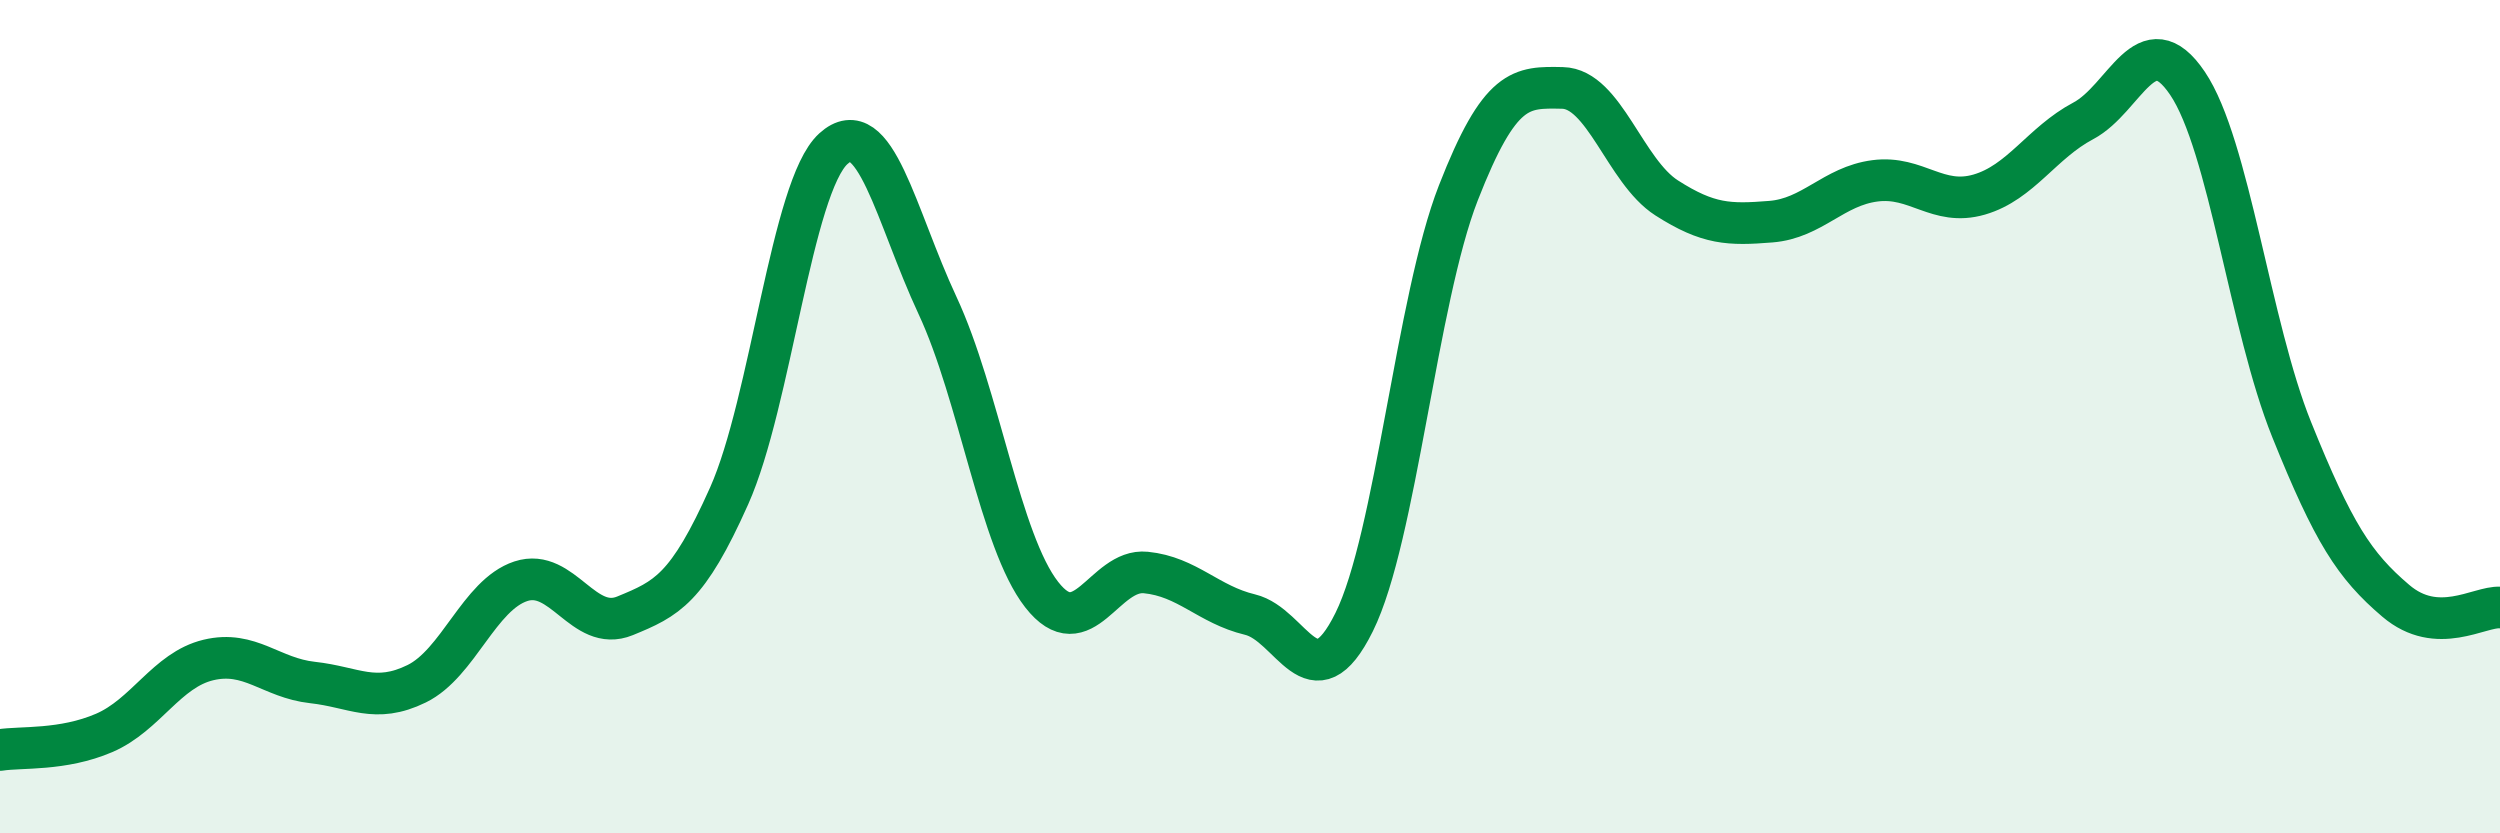
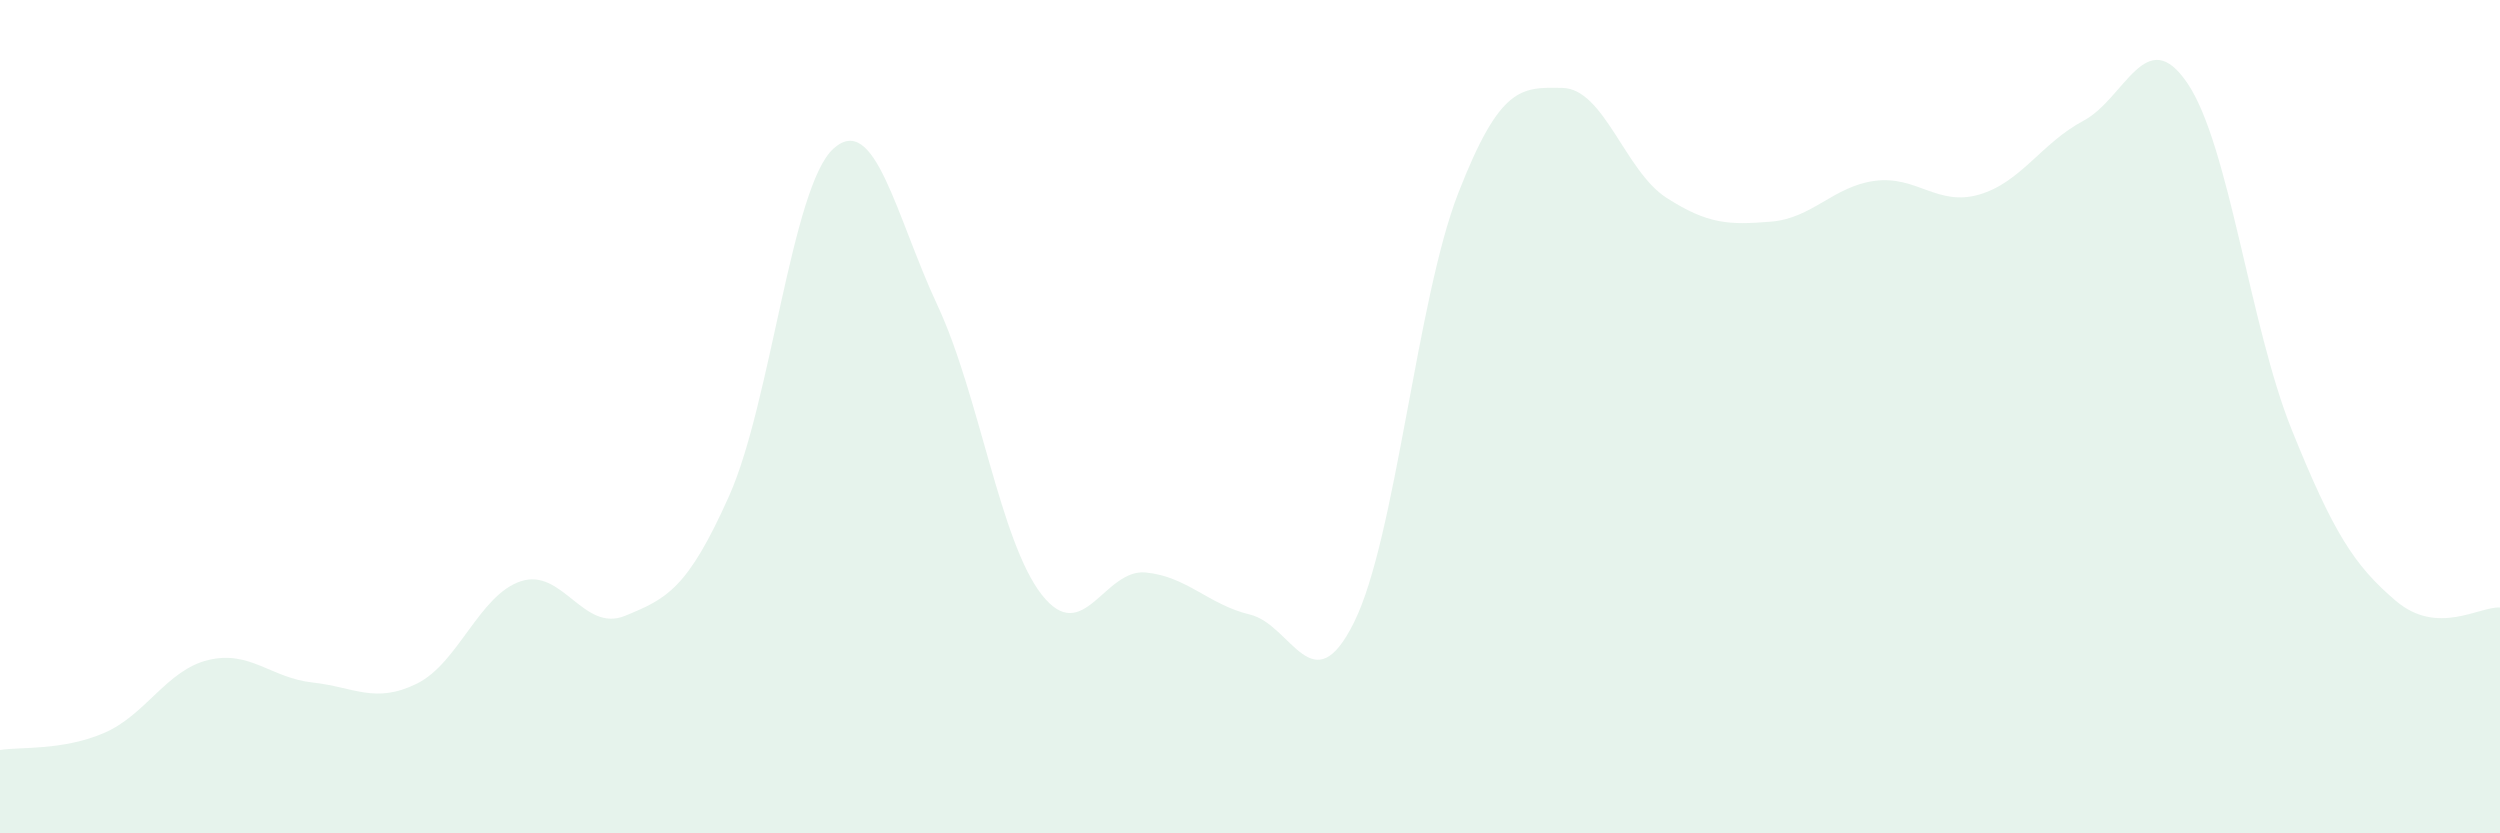
<svg xmlns="http://www.w3.org/2000/svg" width="60" height="20" viewBox="0 0 60 20">
  <path d="M 0,18 C 0.5,17.92 1.5,18.02 2.5,17.59 C 3.5,17.16 4,16.08 5,15.84 C 6,15.6 6.5,16.27 7.5,16.38 C 8.5,16.49 9,16.9 10,16.41 C 11,15.92 11.5,14.28 12.5,13.95 C 13.5,13.62 14,15.19 15,14.78 C 16,14.37 16.5,14.14 17.5,11.9 C 18.5,9.66 19,4.48 20,3.57 C 21,2.66 21.5,5.19 22.5,7.33 C 23.5,9.47 24,12.99 25,14.27 C 26,15.55 26.5,13.64 27.5,13.74 C 28.5,13.84 29,14.51 30,14.75 C 31,14.99 31.5,16.95 32.5,14.93 C 33.5,12.91 34,7.19 35,4.63 C 36,2.07 36.5,2.09 37.5,2.11 C 38.5,2.13 39,4.11 40,4.75 C 41,5.39 41.5,5.4 42.5,5.32 C 43.5,5.24 44,4.47 45,4.34 C 46,4.21 46.5,4.96 47.5,4.67 C 48.5,4.38 49,3.43 50,2.9 C 51,2.37 51.5,0.52 52.5,2 C 53.5,3.48 54,7.83 55,10.31 C 56,12.79 56.5,13.57 57.5,14.42 C 58.5,15.27 59.5,14.55 60,14.58L60 20L0 20Z" fill="#008740" opacity="0.1" stroke-linecap="round" stroke-linejoin="round" />
-   <path d="M 0,18 C 0.5,17.92 1.5,18.02 2.5,17.59 C 3.5,17.16 4,16.08 5,15.84 C 6,15.6 6.5,16.27 7.5,16.38 C 8.5,16.49 9,16.9 10,16.41 C 11,15.92 11.5,14.28 12.5,13.95 C 13.5,13.62 14,15.19 15,14.78 C 16,14.37 16.5,14.14 17.5,11.9 C 18.5,9.66 19,4.48 20,3.57 C 21,2.66 21.5,5.19 22.5,7.33 C 23.5,9.47 24,12.99 25,14.27 C 26,15.55 26.5,13.64 27.5,13.74 C 28.5,13.84 29,14.51 30,14.75 C 31,14.99 31.5,16.95 32.5,14.93 C 33.5,12.91 34,7.19 35,4.63 C 36,2.07 36.5,2.09 37.5,2.11 C 38.5,2.13 39,4.11 40,4.75 C 41,5.39 41.5,5.4 42.5,5.32 C 43.5,5.24 44,4.47 45,4.34 C 46,4.21 46.5,4.96 47.5,4.67 C 48.5,4.38 49,3.43 50,2.9 C 51,2.37 51.5,0.52 52.5,2 C 53.5,3.48 54,7.83 55,10.31 C 56,12.79 56.5,13.57 57.5,14.42 C 58.5,15.27 59.5,14.55 60,14.58" stroke="#008740" stroke-width="1" fill="none" stroke-linecap="round" stroke-linejoin="round" />
</svg>